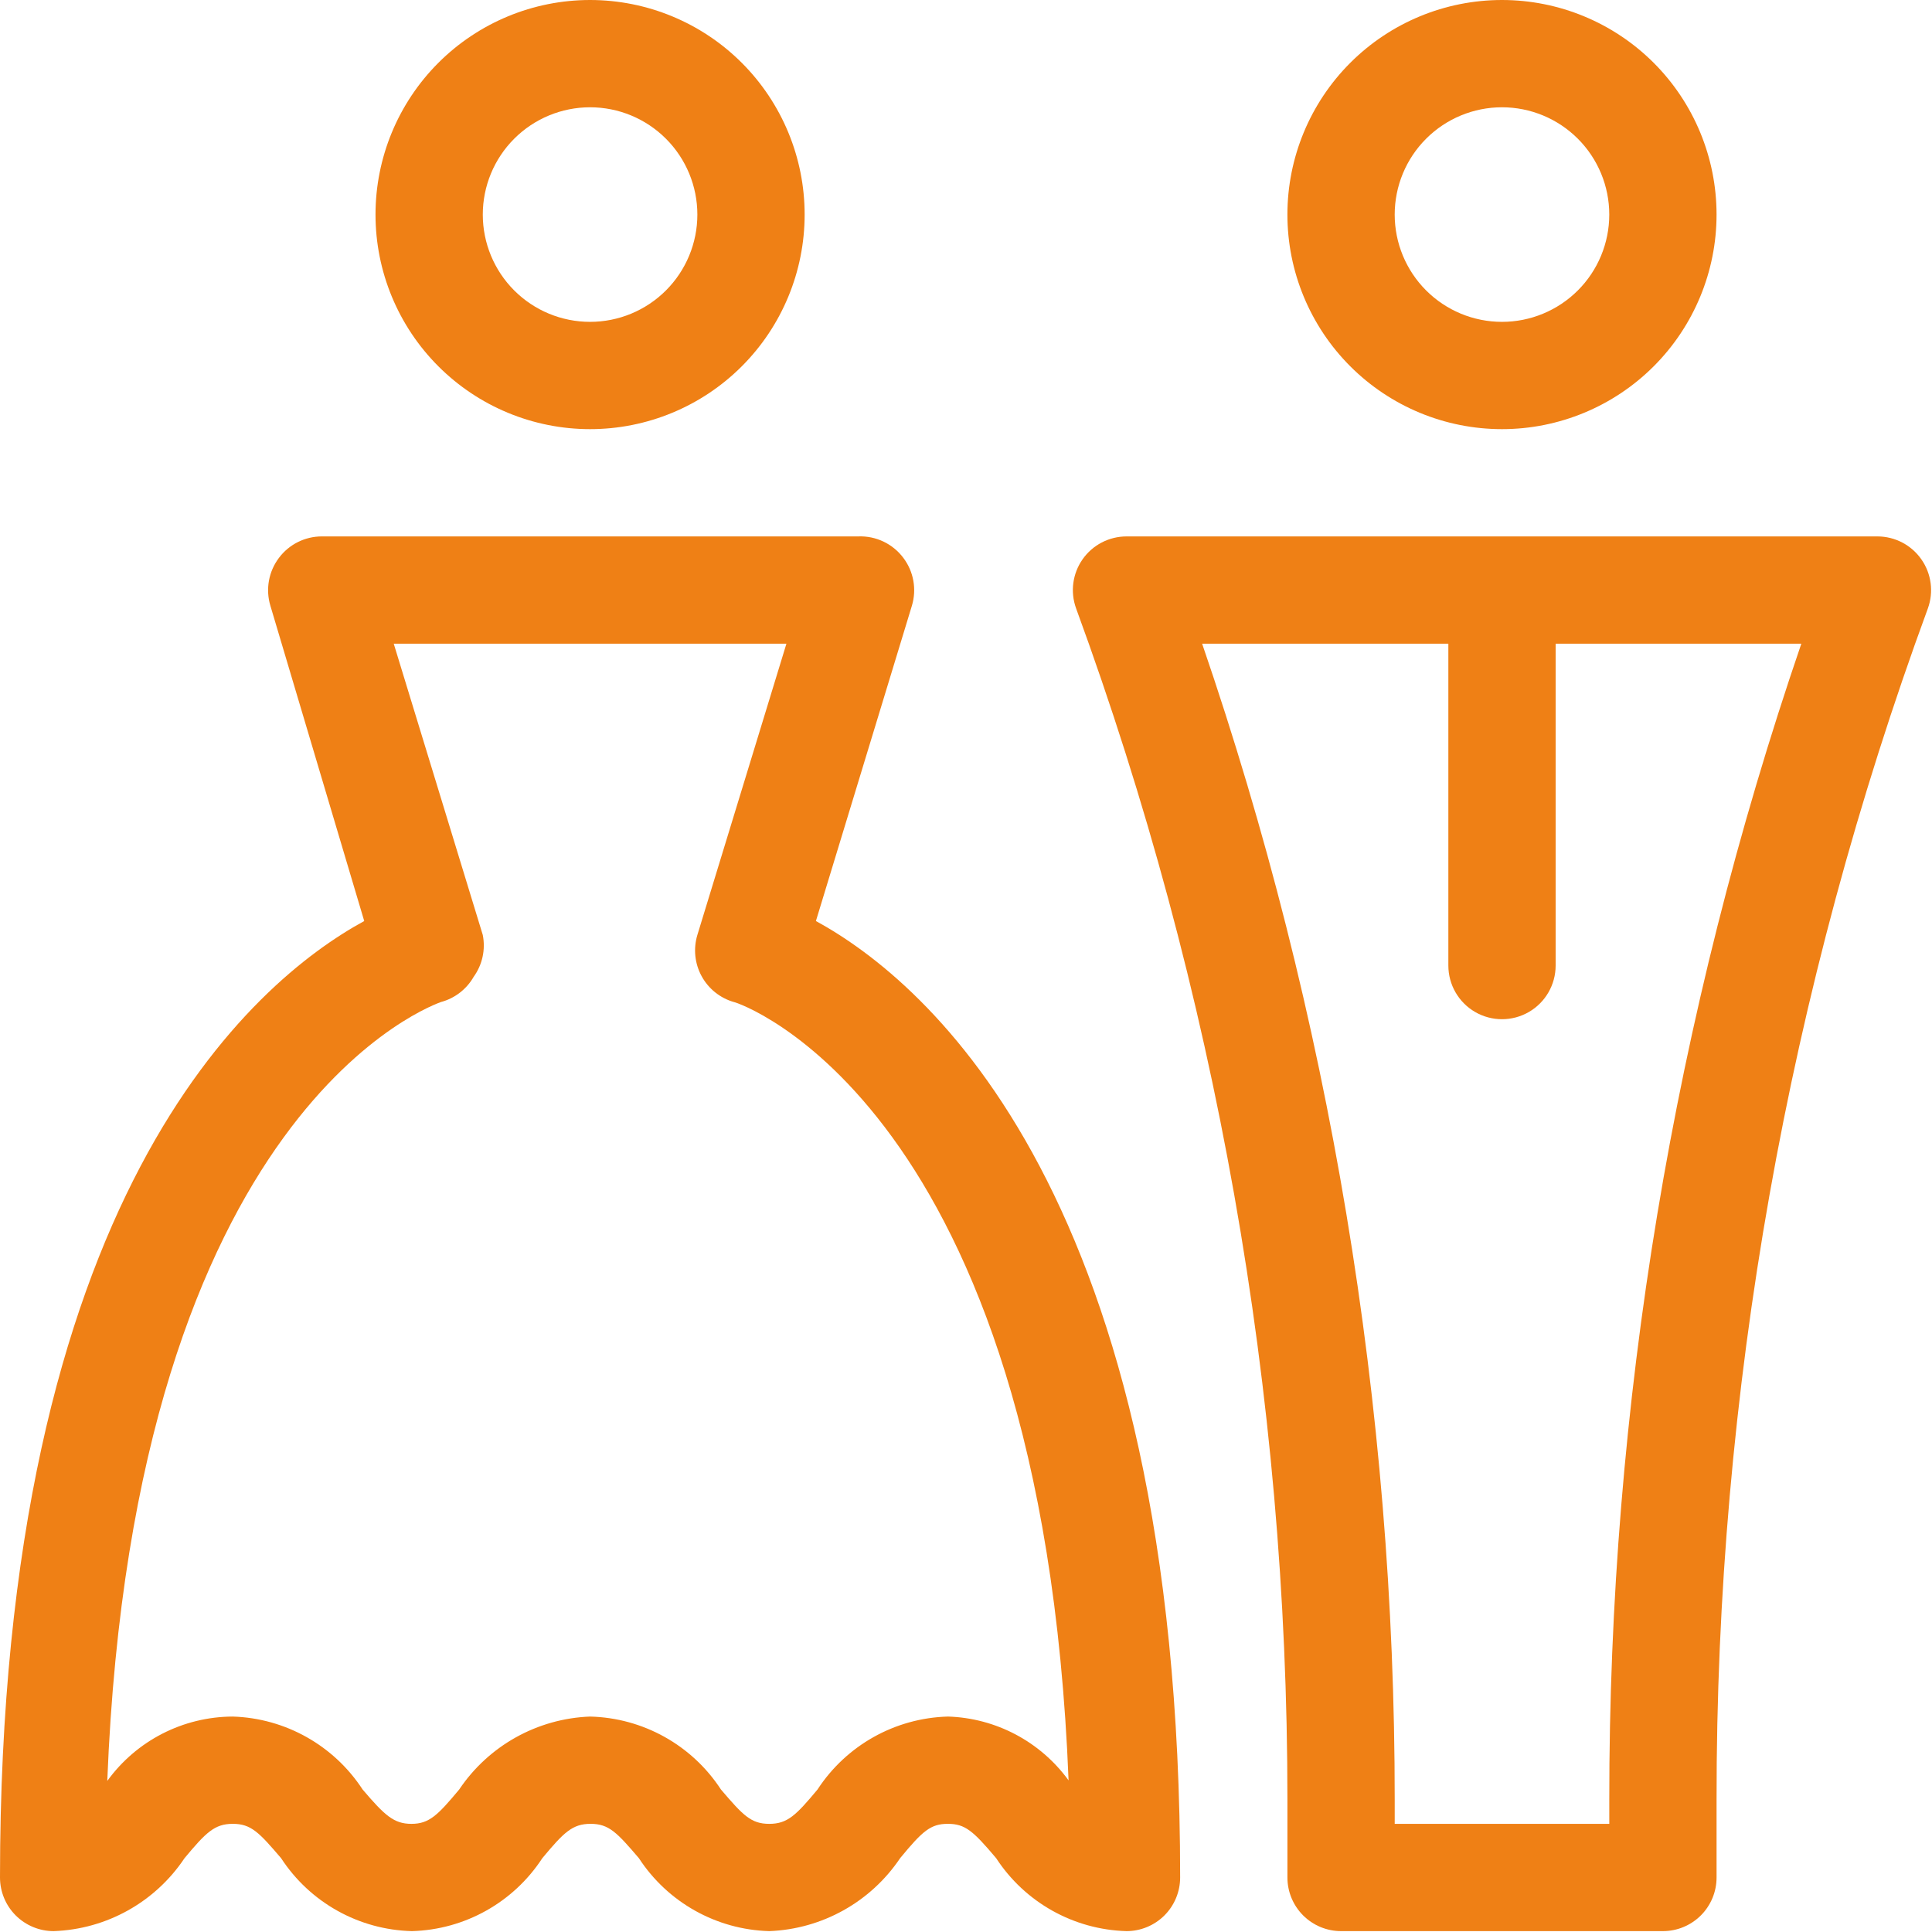
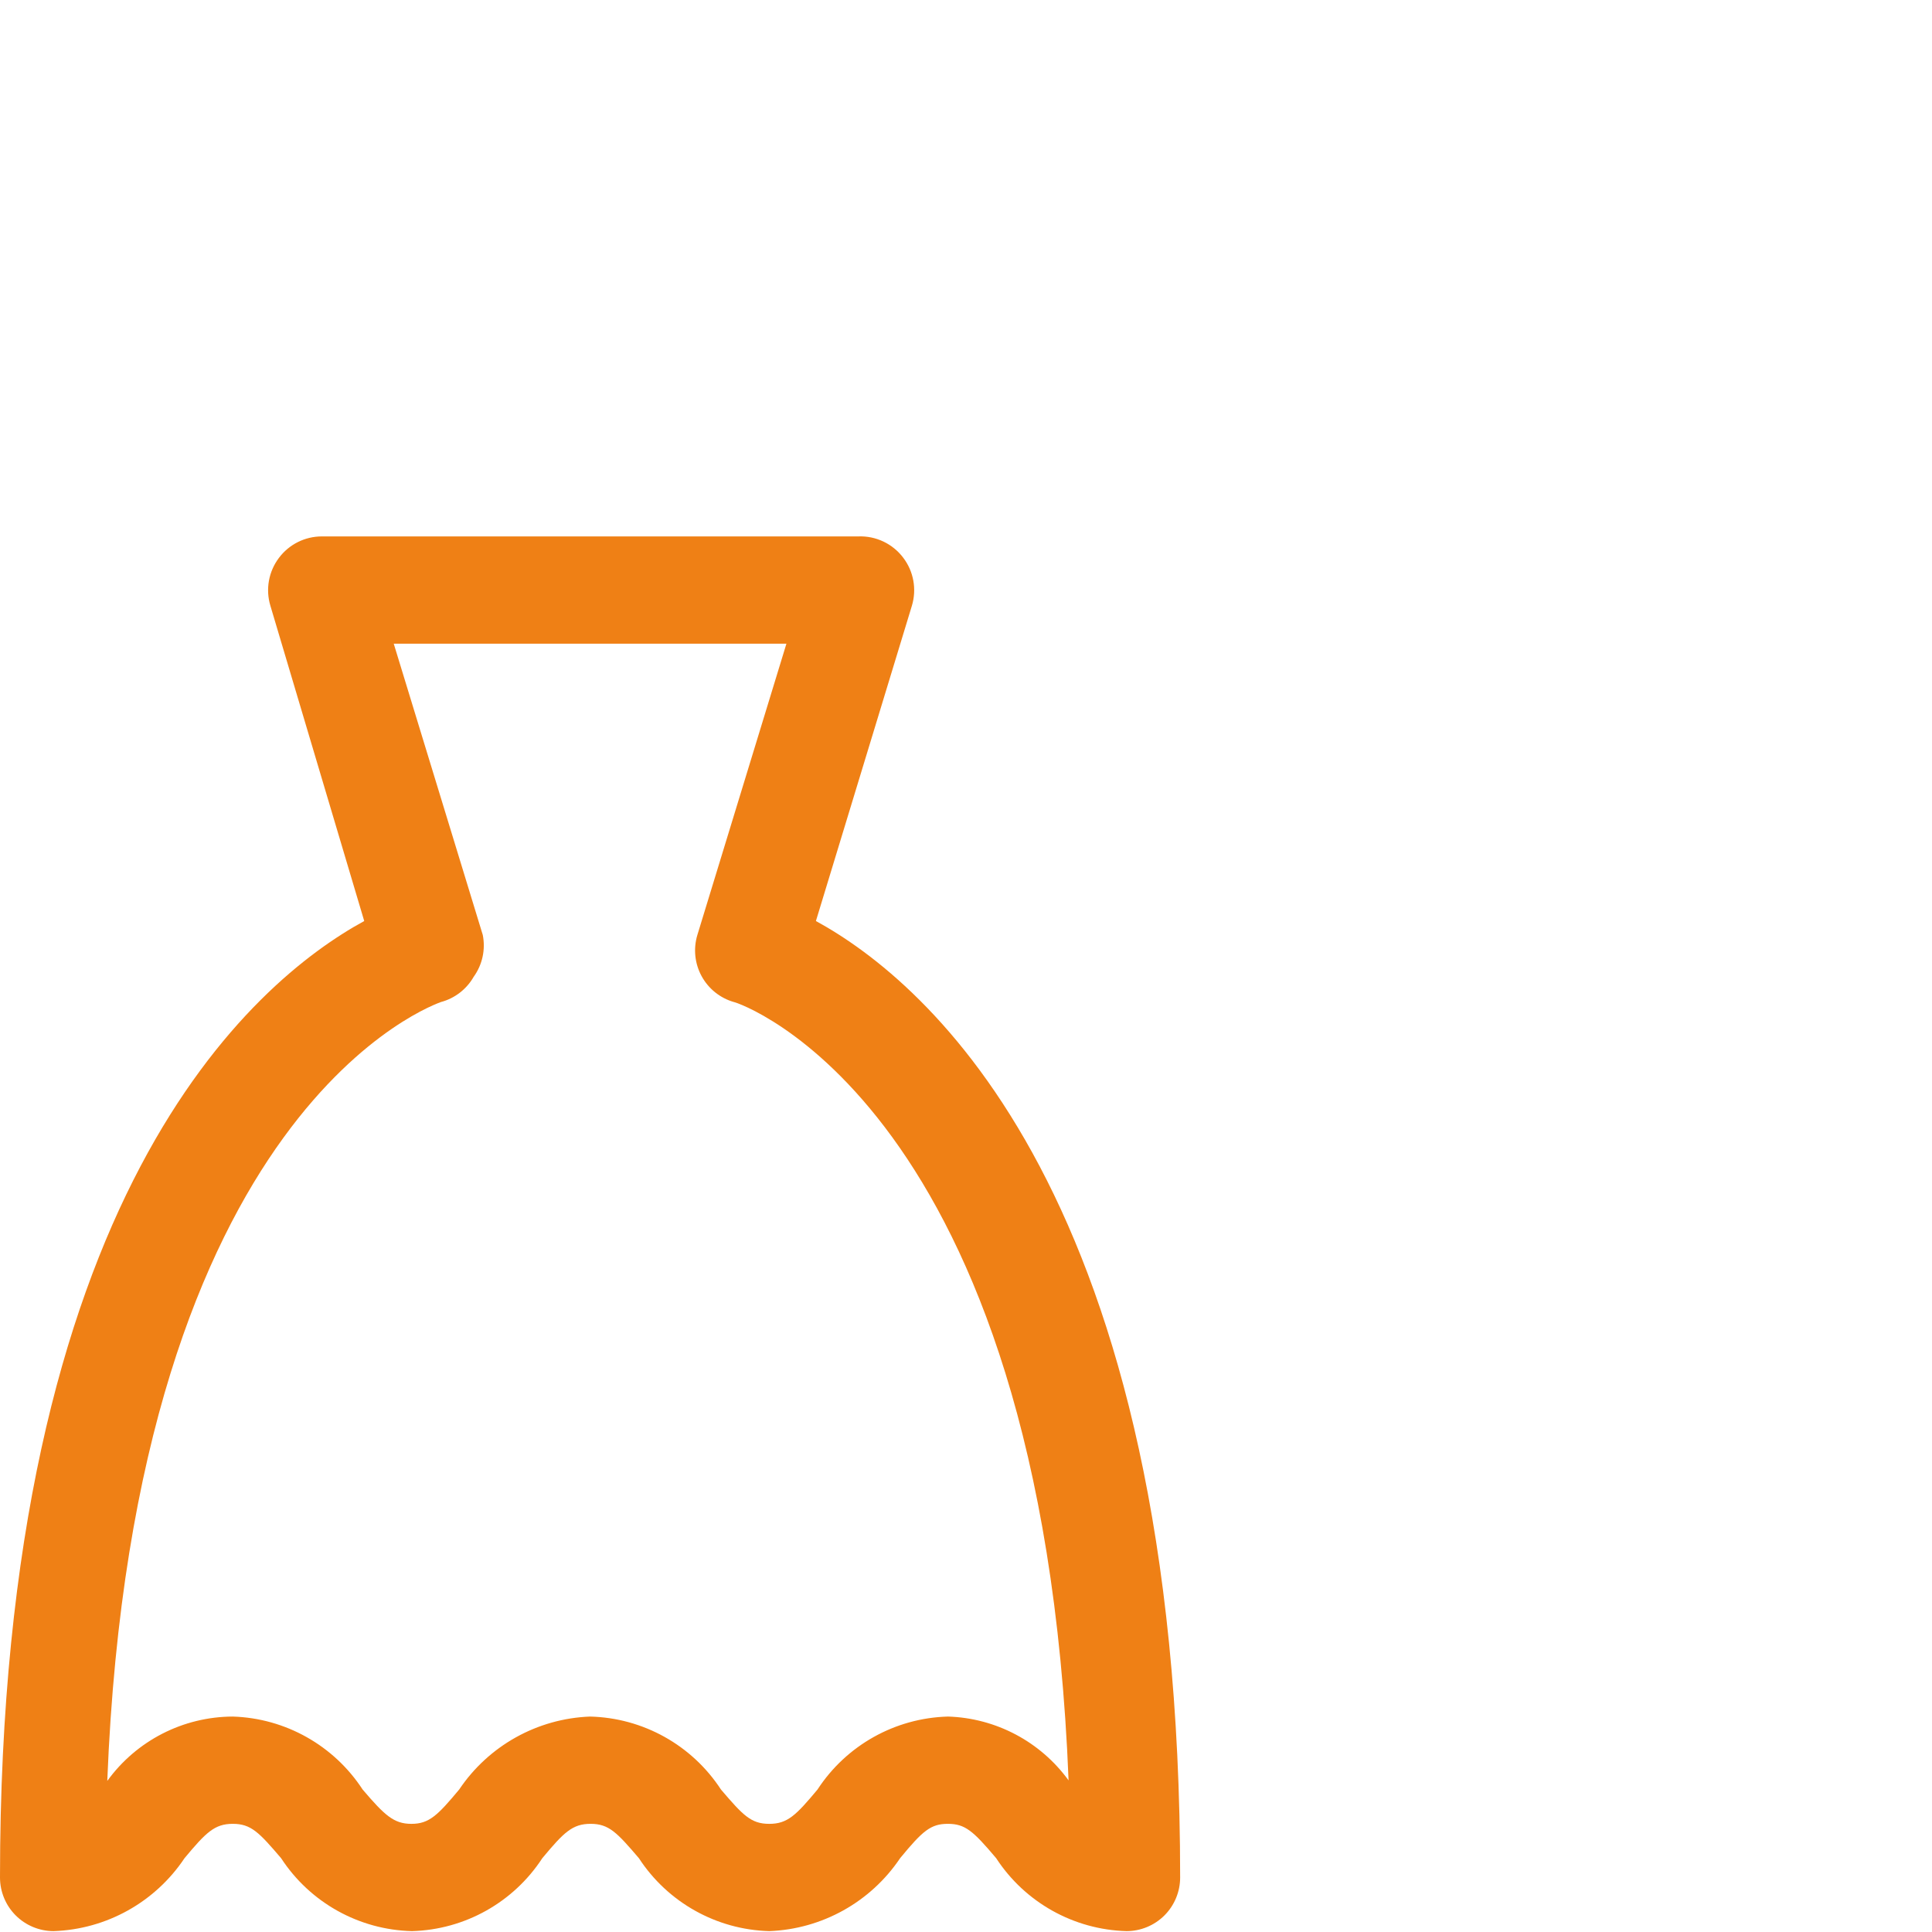
<svg xmlns="http://www.w3.org/2000/svg" width="747" height="747" viewBox="0 0 747 747" fill="none">
-   <path d="M580.734 165.928C602.739 165.928 623.838 157.188 639.401 141.625C654.958 126.068 663.698 104.964 663.698 82.964C663.698 60.959 654.958 39.86 639.401 24.297C623.838 8.74 602.739 0 580.734 0C558.734 0 537.63 8.74 522.073 24.297C506.515 39.86 497.77 60.959 497.77 82.964C497.77 104.964 506.515 126.068 522.073 141.625C537.63 157.188 558.734 165.928 580.734 165.928ZM580.734 41.48C591.739 41.48 602.286 45.855 610.067 53.631C617.849 61.412 622.218 71.965 622.218 82.965C622.218 93.965 617.849 104.517 610.067 112.298C602.286 120.074 591.739 124.444 580.734 124.444C569.734 124.444 559.182 120.074 551.406 112.298C543.625 104.517 539.255 93.965 539.255 82.965C539.255 71.965 543.625 61.413 551.406 53.631C559.182 45.855 569.734 41.48 580.734 41.48Z" fill="#EF8015" />
-   <path d="M228.147 165.928C250.153 165.928 271.257 157.188 286.814 141.625C302.371 126.068 311.111 104.964 311.111 82.964C311.111 60.959 302.372 39.86 286.814 24.297C271.257 8.74 250.153 0 228.147 0C206.147 0 185.043 8.74 169.486 24.297C153.929 39.86 145.189 60.959 145.189 82.964C145.189 104.964 153.928 126.068 169.486 141.625C185.043 157.188 206.147 165.928 228.147 165.928ZM228.147 41.48C239.153 41.48 249.705 45.855 257.481 53.631C265.262 61.412 269.632 71.965 269.632 82.965C269.632 93.965 265.262 104.517 257.481 112.298C249.705 120.074 239.153 124.444 228.147 124.444C217.147 124.444 206.595 120.074 198.819 112.298C191.038 104.517 186.668 93.965 186.668 82.965C186.668 71.965 191.038 61.413 198.819 53.631C206.595 45.855 217.147 41.48 228.147 41.48Z" fill="#EF8015" />
-   <path d="M742.934 216.328C739.064 210.75 732.715 207.417 725.929 207.406H435.555C428.795 207.411 422.462 210.703 418.582 216.24C414.702 221.771 413.759 228.844 416.056 235.198C470.165 382.825 497.827 538.838 497.775 696.052V725.921C497.775 731.421 499.962 736.697 503.853 740.588C507.743 744.473 513.014 746.661 518.519 746.661H642.962C648.462 746.661 653.738 744.473 657.629 740.588C661.52 736.697 663.702 731.421 663.702 725.921V696.052C663.546 538.812 691.212 382.785 745.42 235.198C747.696 228.875 746.769 221.844 742.931 216.329L742.934 216.328ZM622.226 696.061V705.192H539.262V696.061C539.33 543.915 514.169 392.808 464.803 248.888H560.001V373.331C560.001 380.742 563.954 387.585 570.37 391.295C576.787 394.998 584.693 394.998 591.11 391.295C597.527 387.587 601.48 380.743 601.48 373.331V248.888H696.475C647.172 392.821 622.084 543.915 622.224 696.061H622.226Z" fill="#EF8015" />
  <path d="M315.467 356.115L352.593 234.156C354.489 227.828 353.259 220.974 349.275 215.697C345.186 210.234 338.671 207.135 331.854 207.401H124.44C117.914 207.401 111.768 210.473 107.852 215.697C103.868 220.973 102.633 227.828 104.529 234.156L140.827 356.109C97.895 379.552 0 462.307 0 725.923C0 731.423 2.187 736.699 6.073 740.589C9.964 744.475 15.24 746.662 20.74 746.662C41.166 745.959 60.005 735.459 71.349 718.454C79.646 708.501 82.963 705.178 90.016 705.178C97.068 705.178 100.177 708.496 108.682 718.454C119.875 735.616 138.802 746.168 159.286 746.662C179.698 746.1 198.537 735.558 209.688 718.454C217.985 708.501 221.302 705.178 228.354 705.178C235.406 705.178 238.516 708.496 247.021 718.454C258.177 735.558 277.01 746.1 297.422 746.662C317.829 745.892 336.641 735.407 348.032 718.454C356.745 707.876 359.855 705.178 366.49 705.178C373.126 705.178 376.24 707.876 385.157 718.454C396.308 735.558 415.146 746.1 435.558 746.662C441.058 746.662 446.334 744.475 450.225 740.589C454.11 736.699 456.298 731.423 456.298 725.923C456.298 462.309 358.402 379.549 315.471 356.109L315.467 356.115ZM366.489 663.701C346.077 664.264 327.243 674.806 316.087 691.909C307.79 701.863 304.473 705.185 297.421 705.185C290.369 705.185 287.259 701.868 278.754 691.909C267.561 674.748 248.629 664.196 228.145 663.701C207.738 664.472 188.931 674.957 177.541 691.909C169.244 701.863 165.926 705.185 159.082 705.185C152.238 705.185 148.712 701.868 140.207 691.909C129.093 674.868 110.347 664.331 90.014 663.701C70.785 663.764 52.749 673.014 41.478 688.592C51.848 426.645 169.655 387.859 170.483 387.432H170.489C175.837 386 180.395 382.489 183.14 377.682C186.509 373.015 187.785 367.156 186.666 361.505L152.239 248.885H304.066L269.634 361.505C268.029 366.812 268.618 372.541 271.269 377.417C273.92 382.287 278.41 385.896 283.738 387.432C284.983 387.432 402.79 426.63 413.159 688.379C402.258 673.374 385.029 664.264 366.493 663.696L366.489 663.701Z" fill="#EF8015" />
</svg>